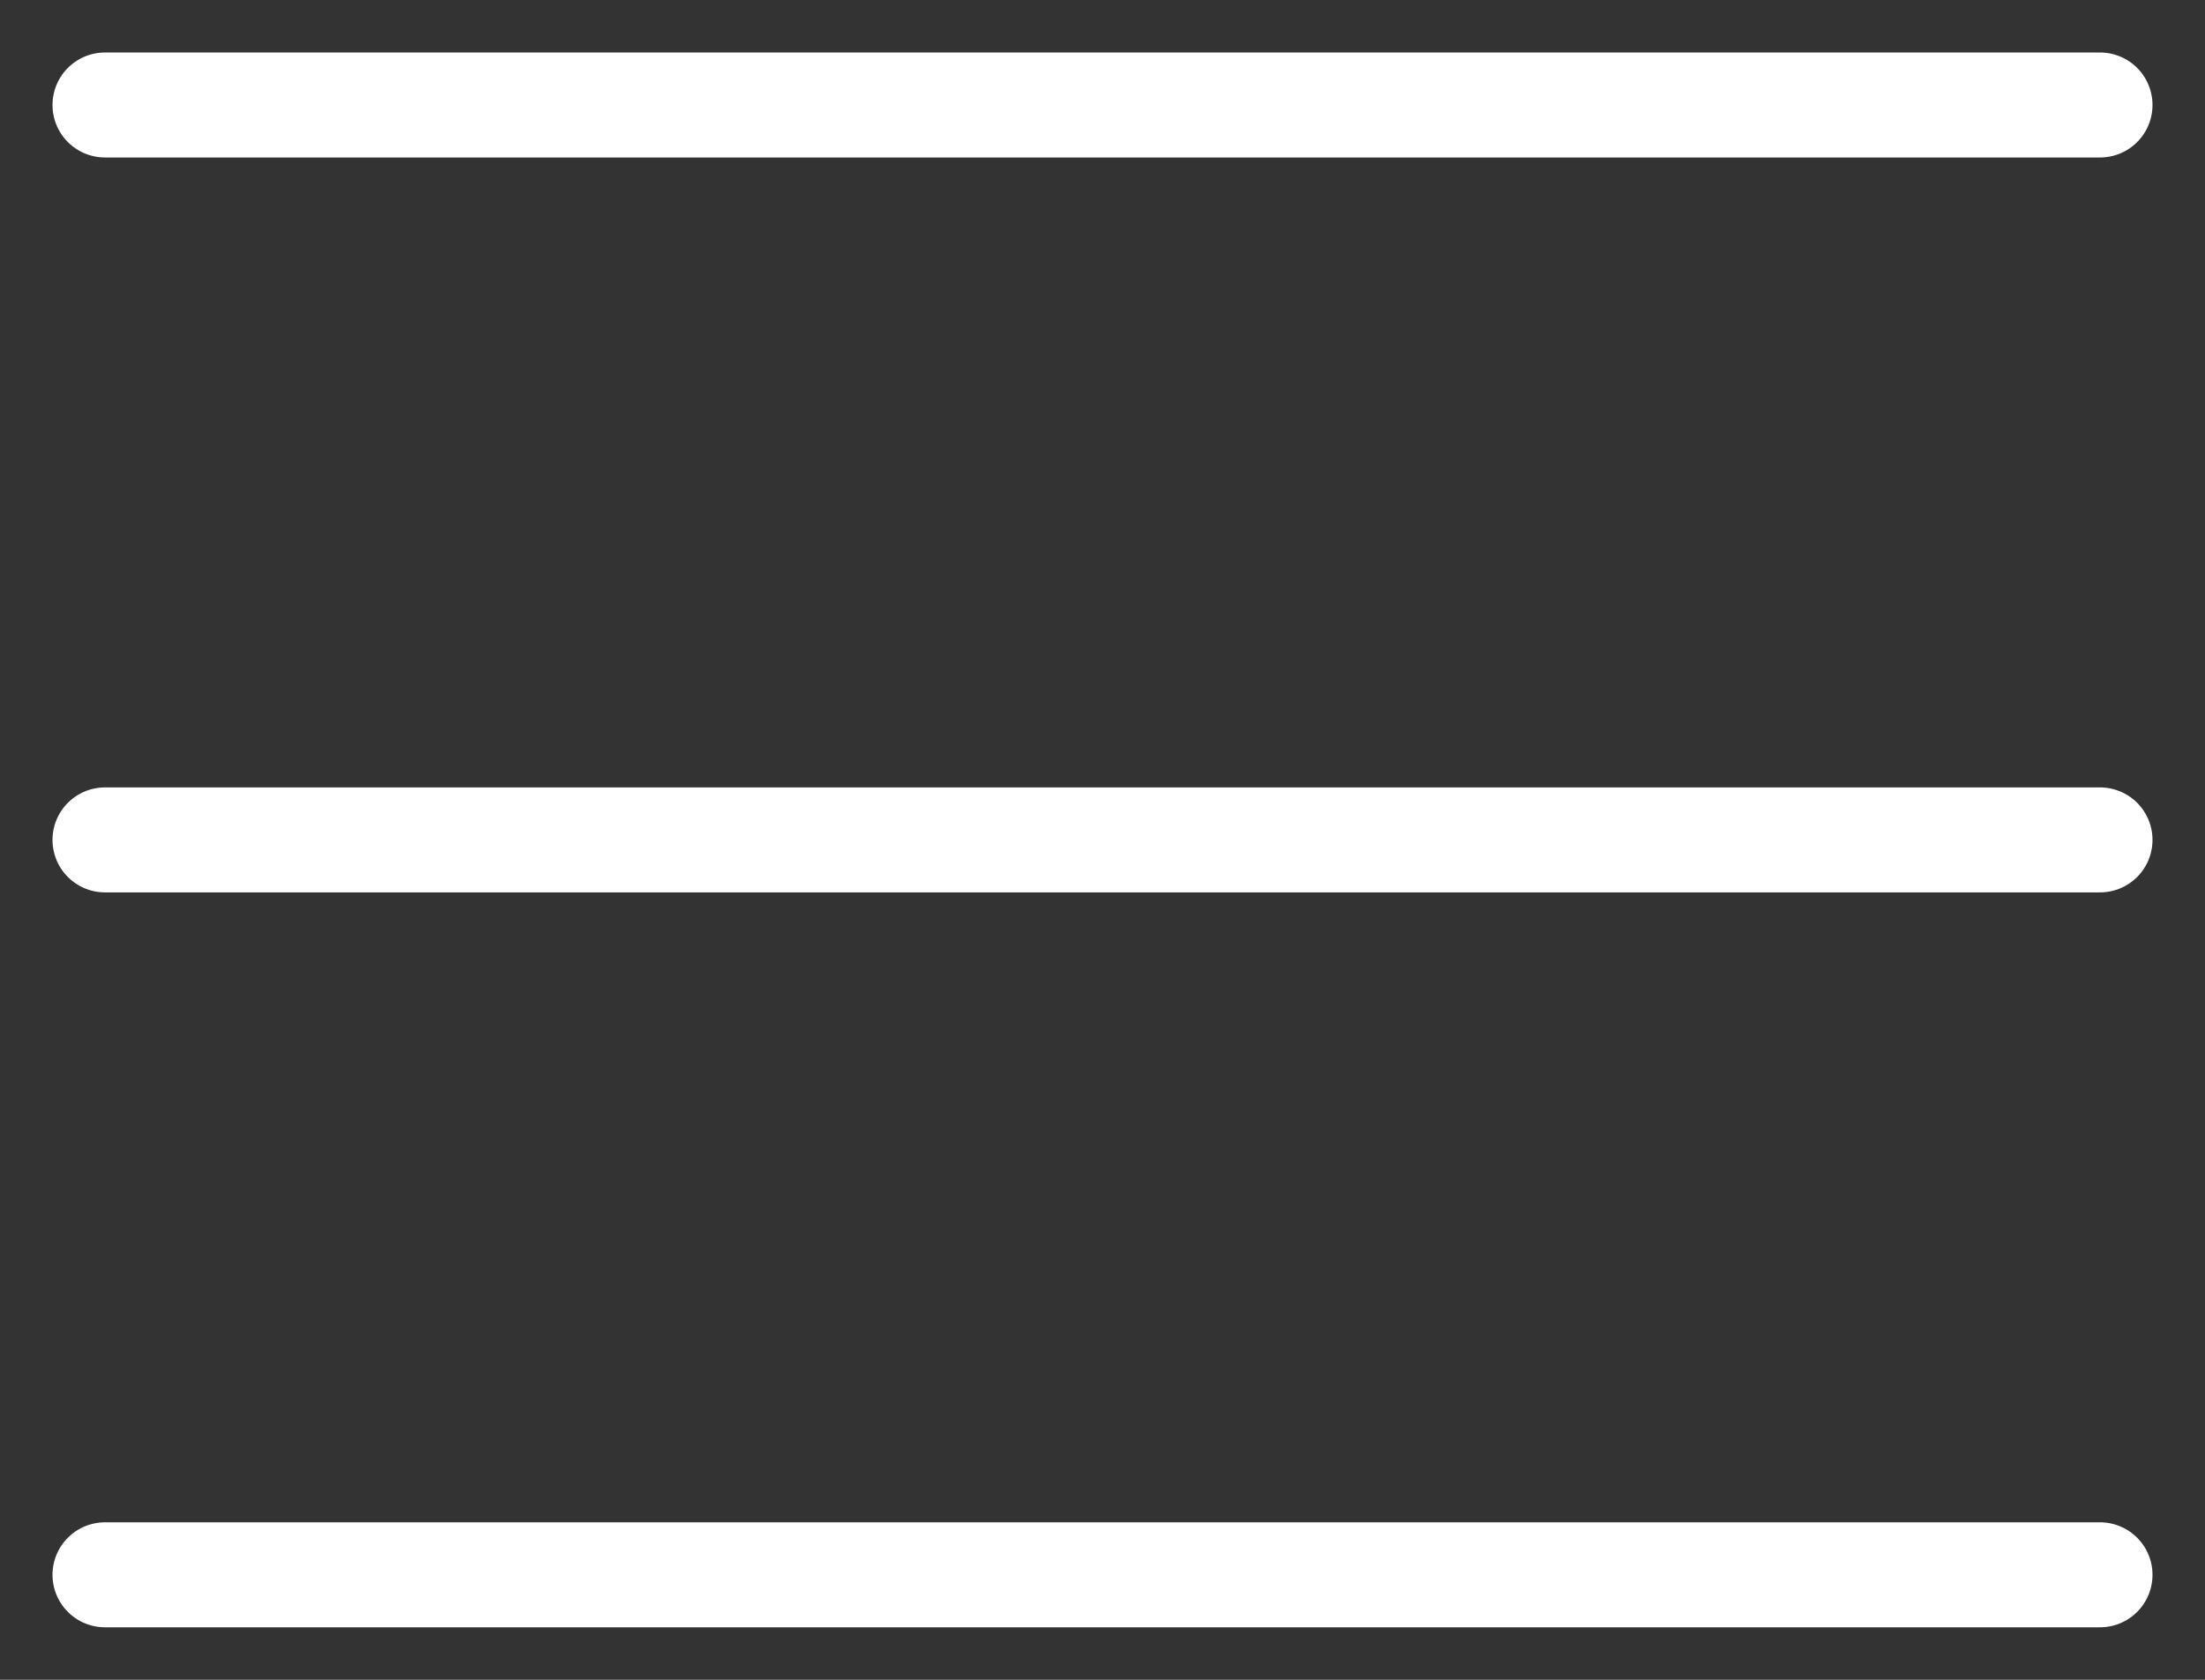
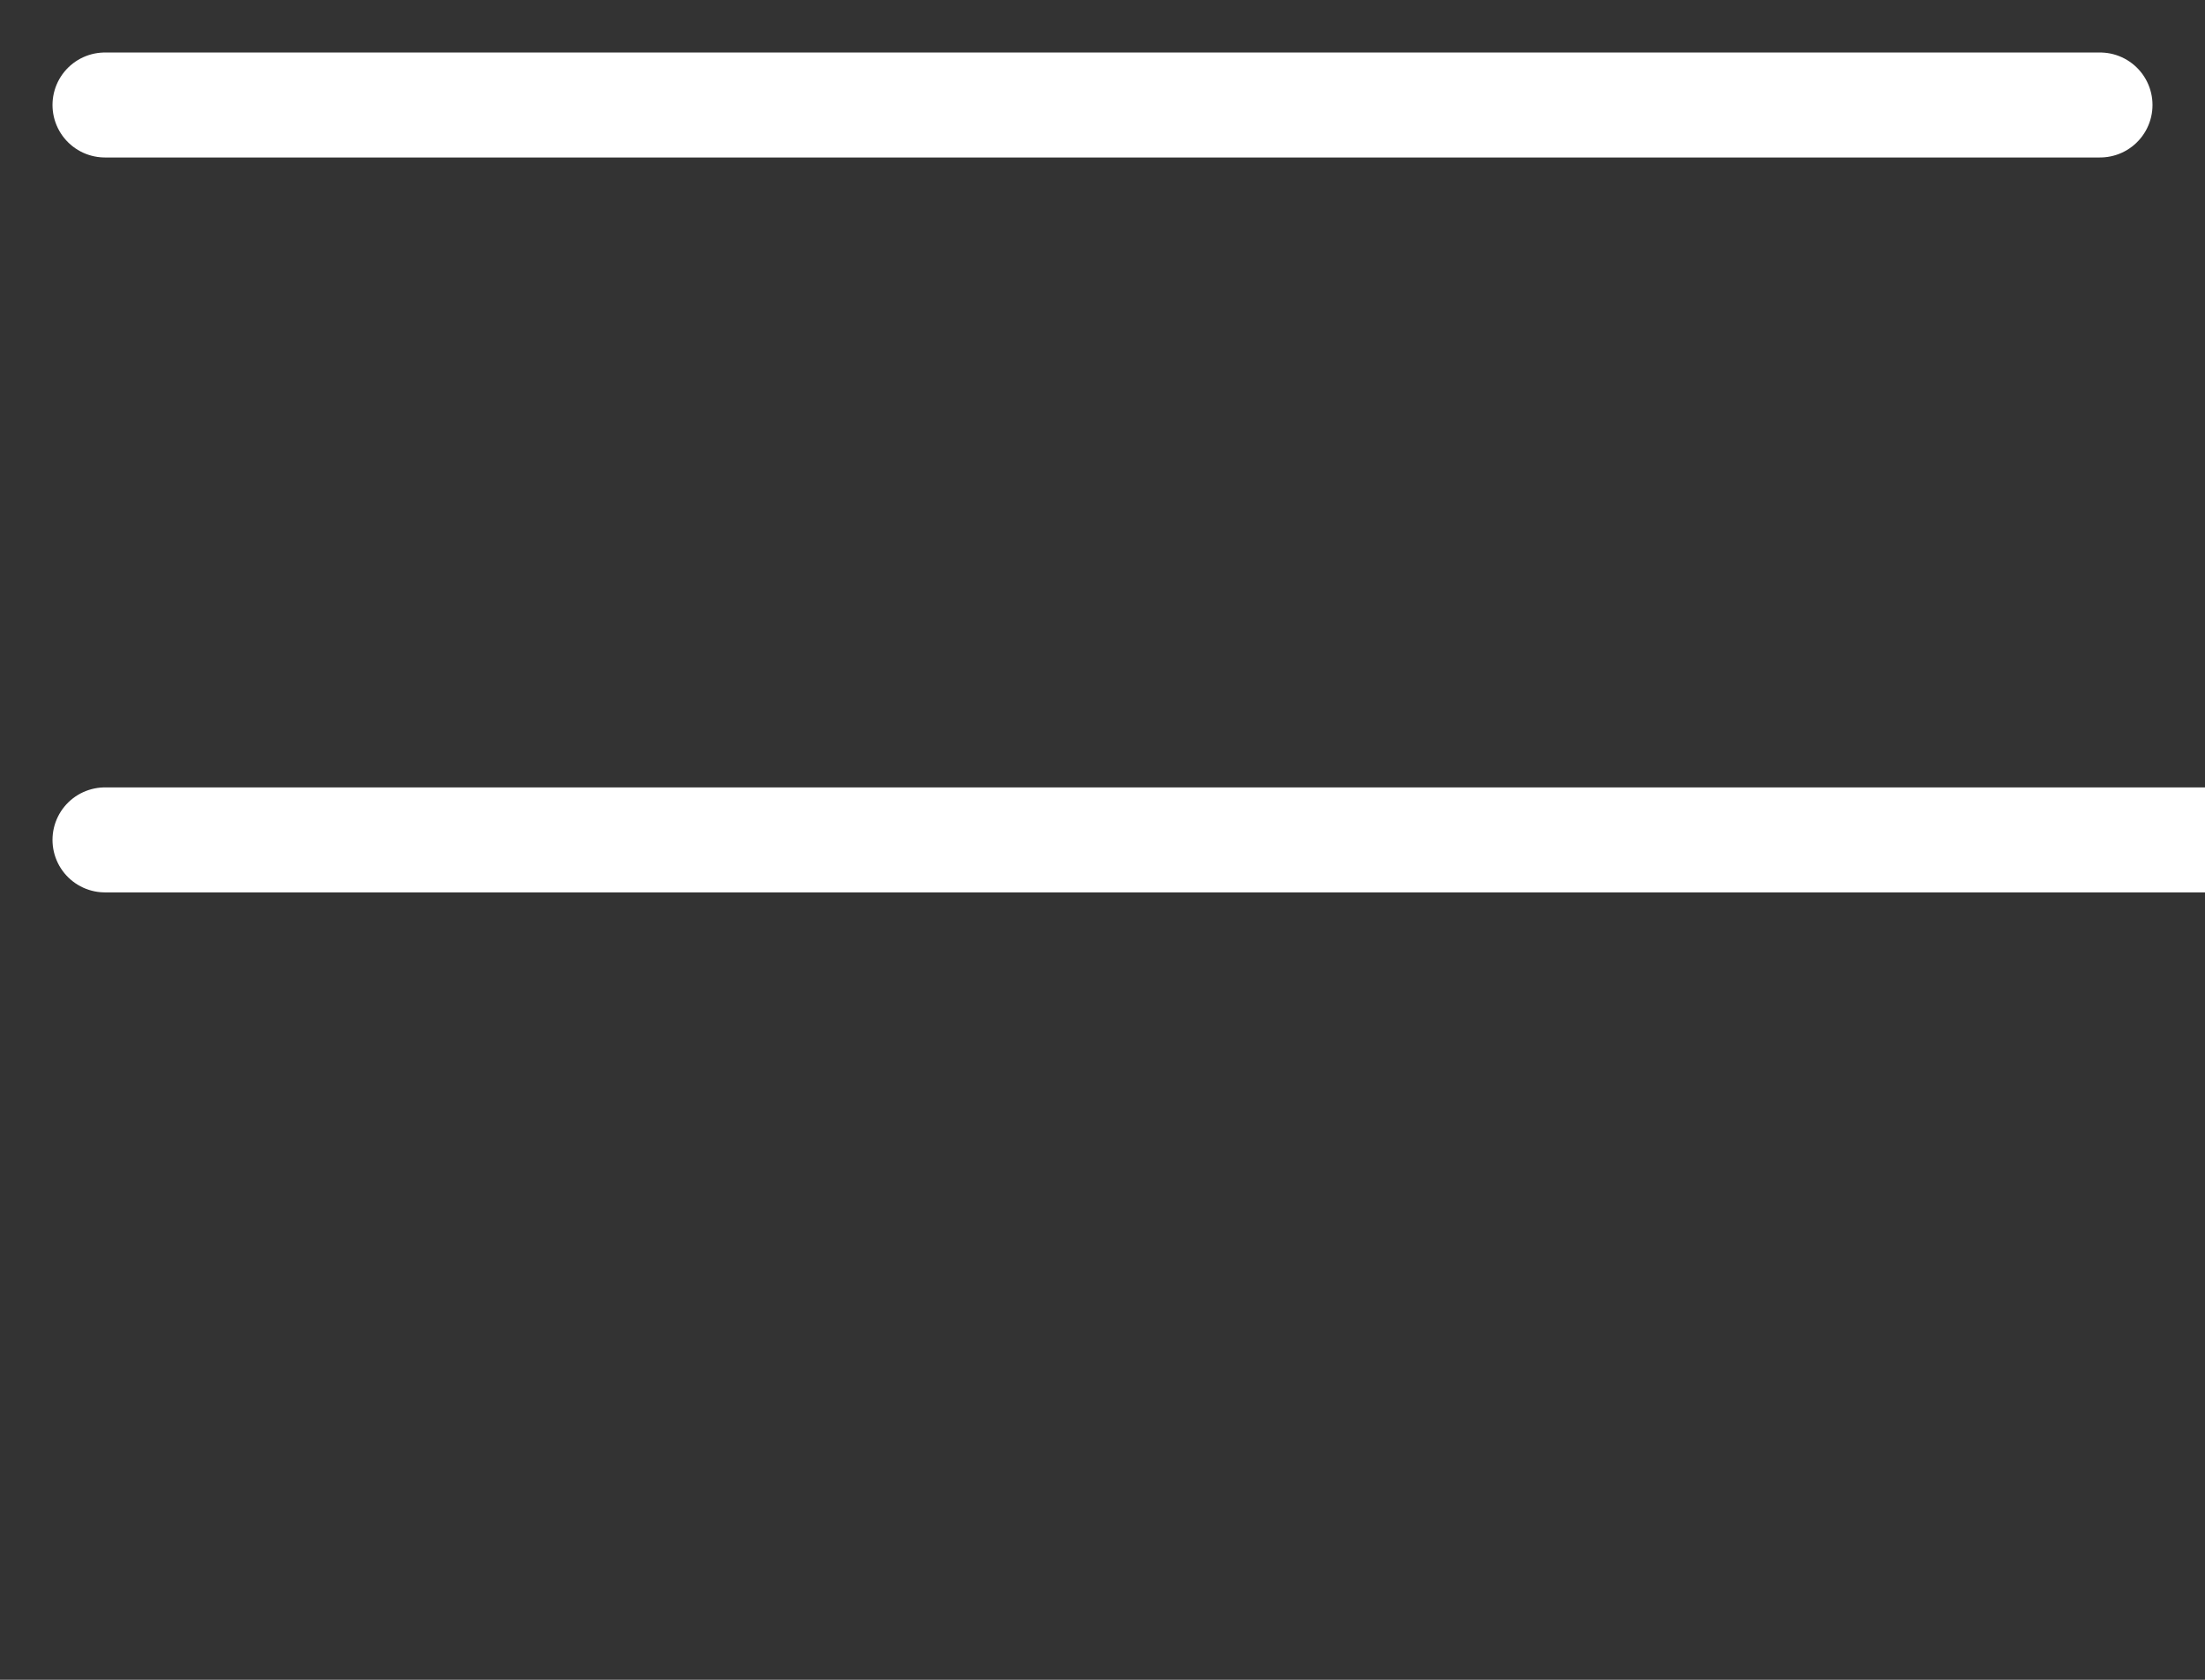
<svg xmlns="http://www.w3.org/2000/svg" width="21" height="16" fill="none">
  <rect width="100%" height="100%" fill="#333333" stroke="none" />
-   <path d="M1 1h19M1 8h19M1 15h19" stroke="#fff" stroke-linecap="round" />
+   <path d="M1 1h19M1 8h19h19" stroke="#fff" stroke-linecap="round" />
</svg>